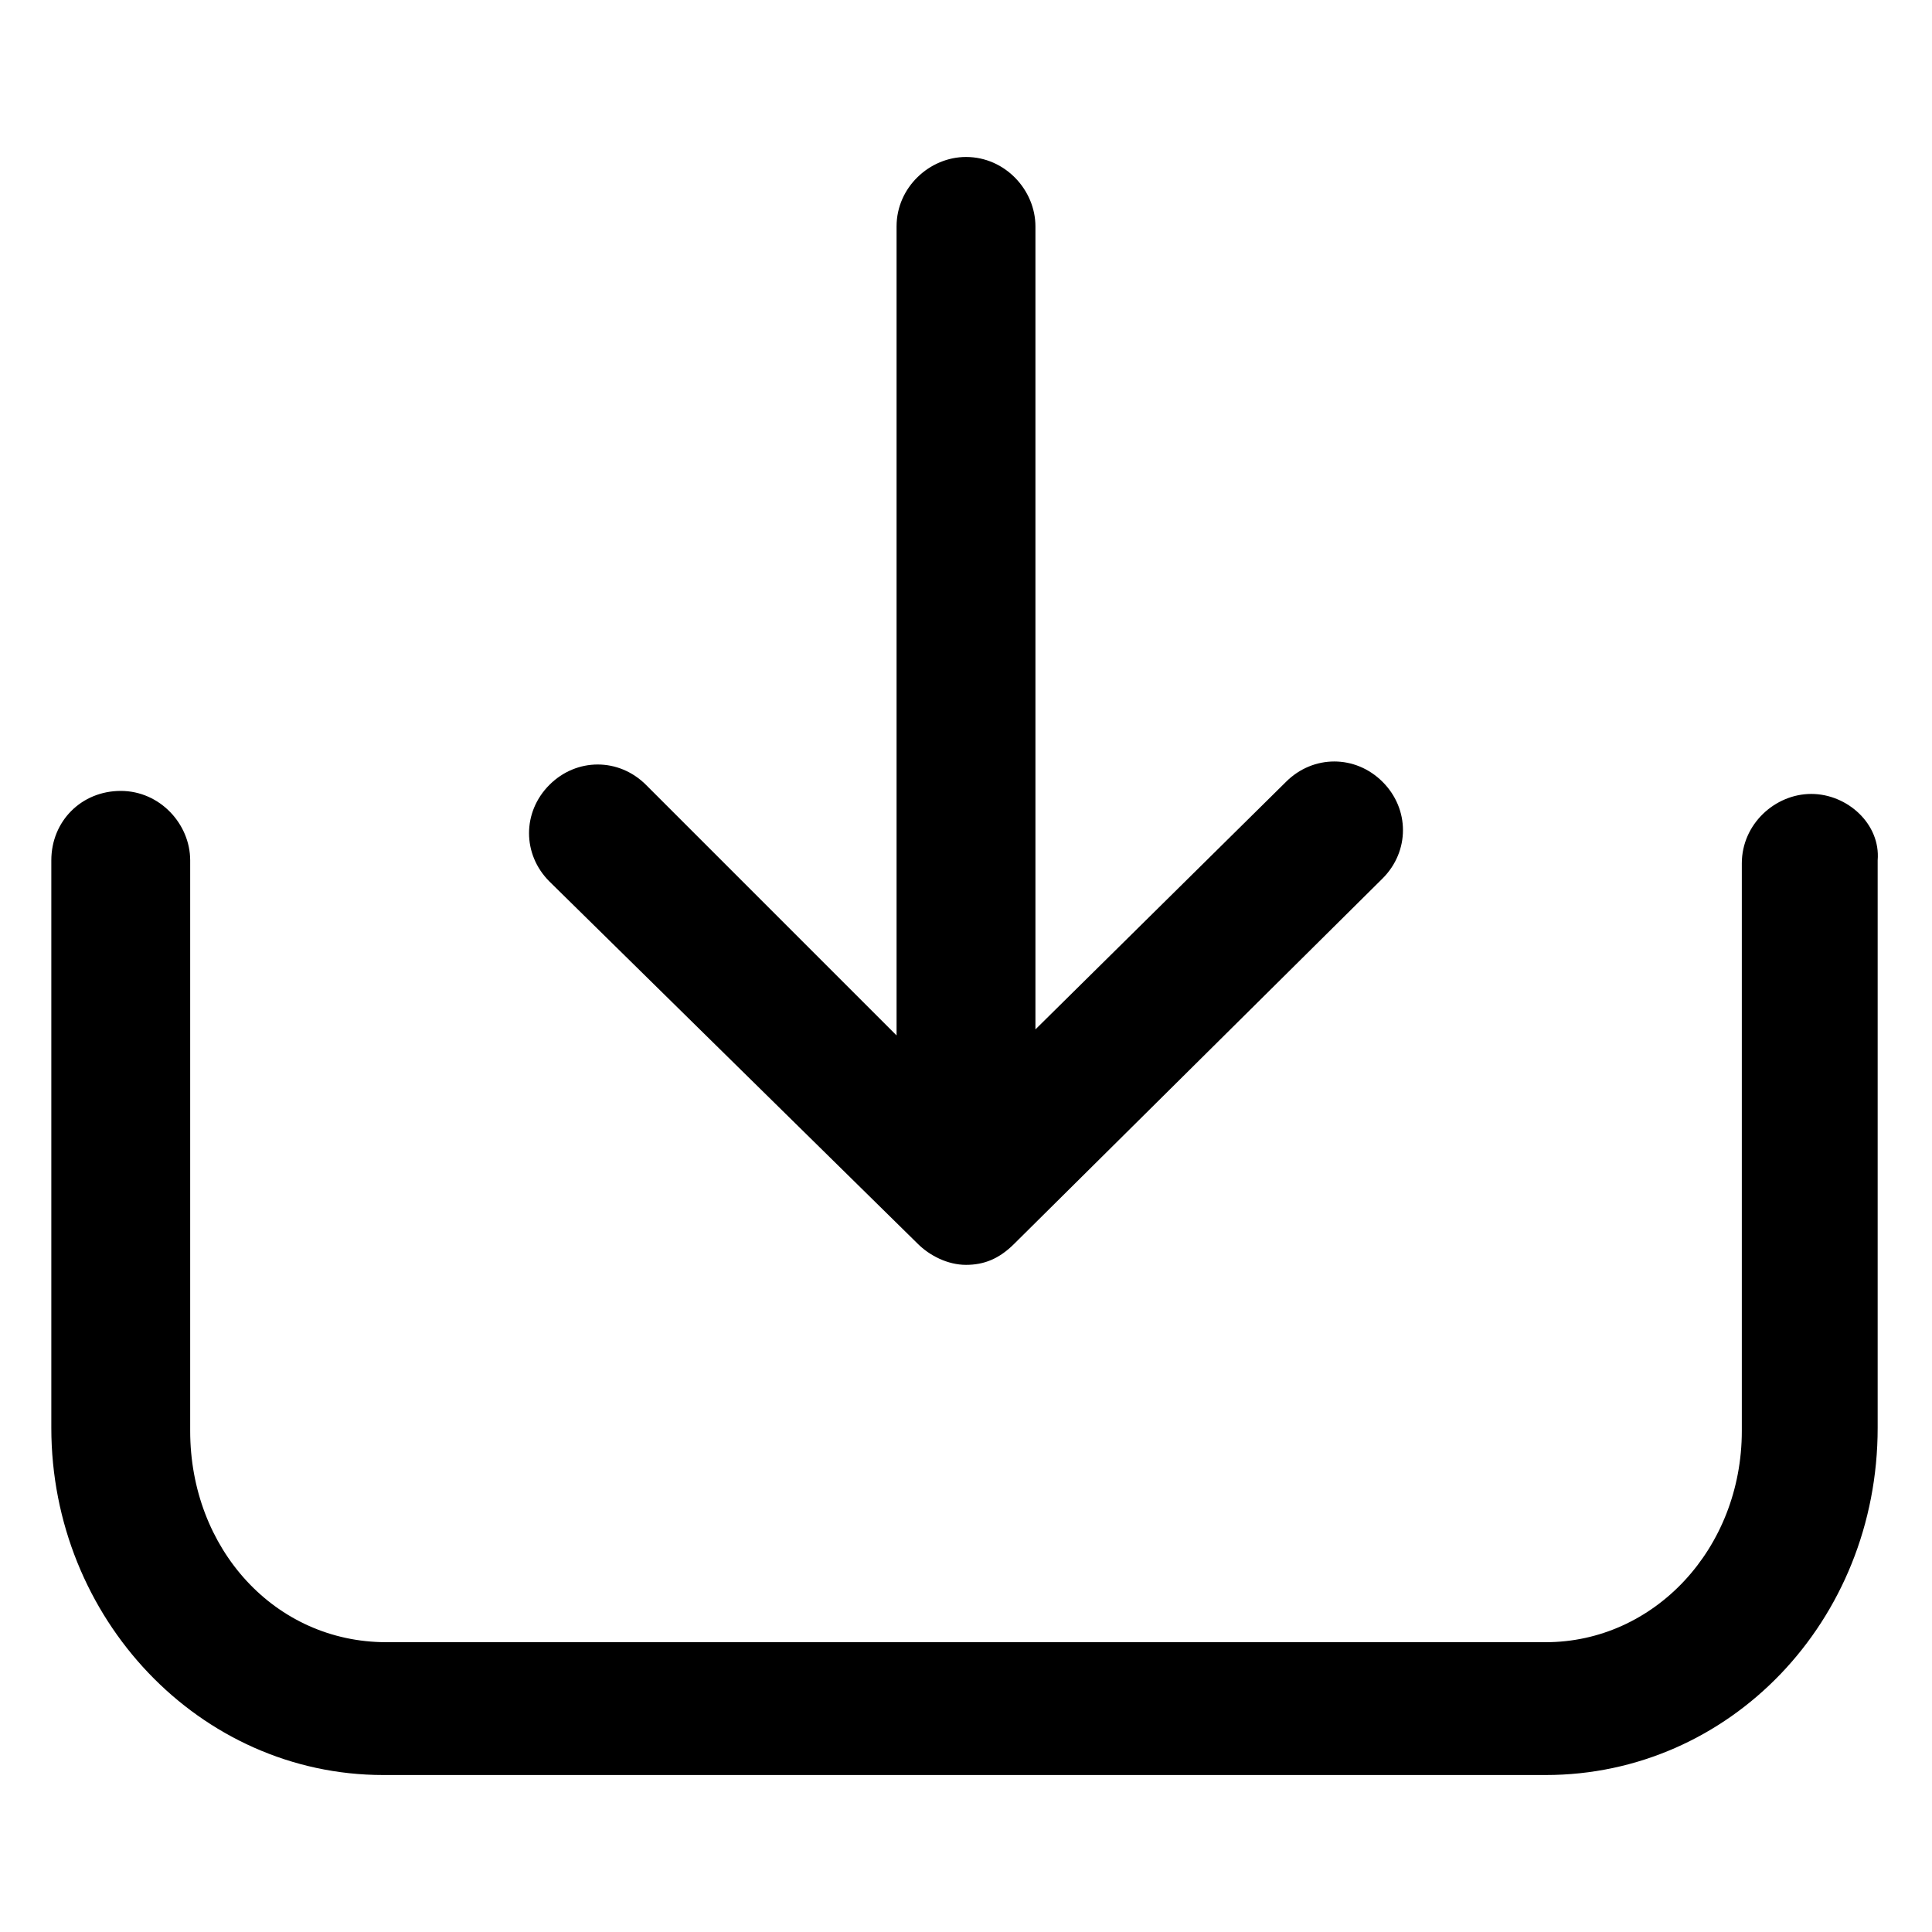
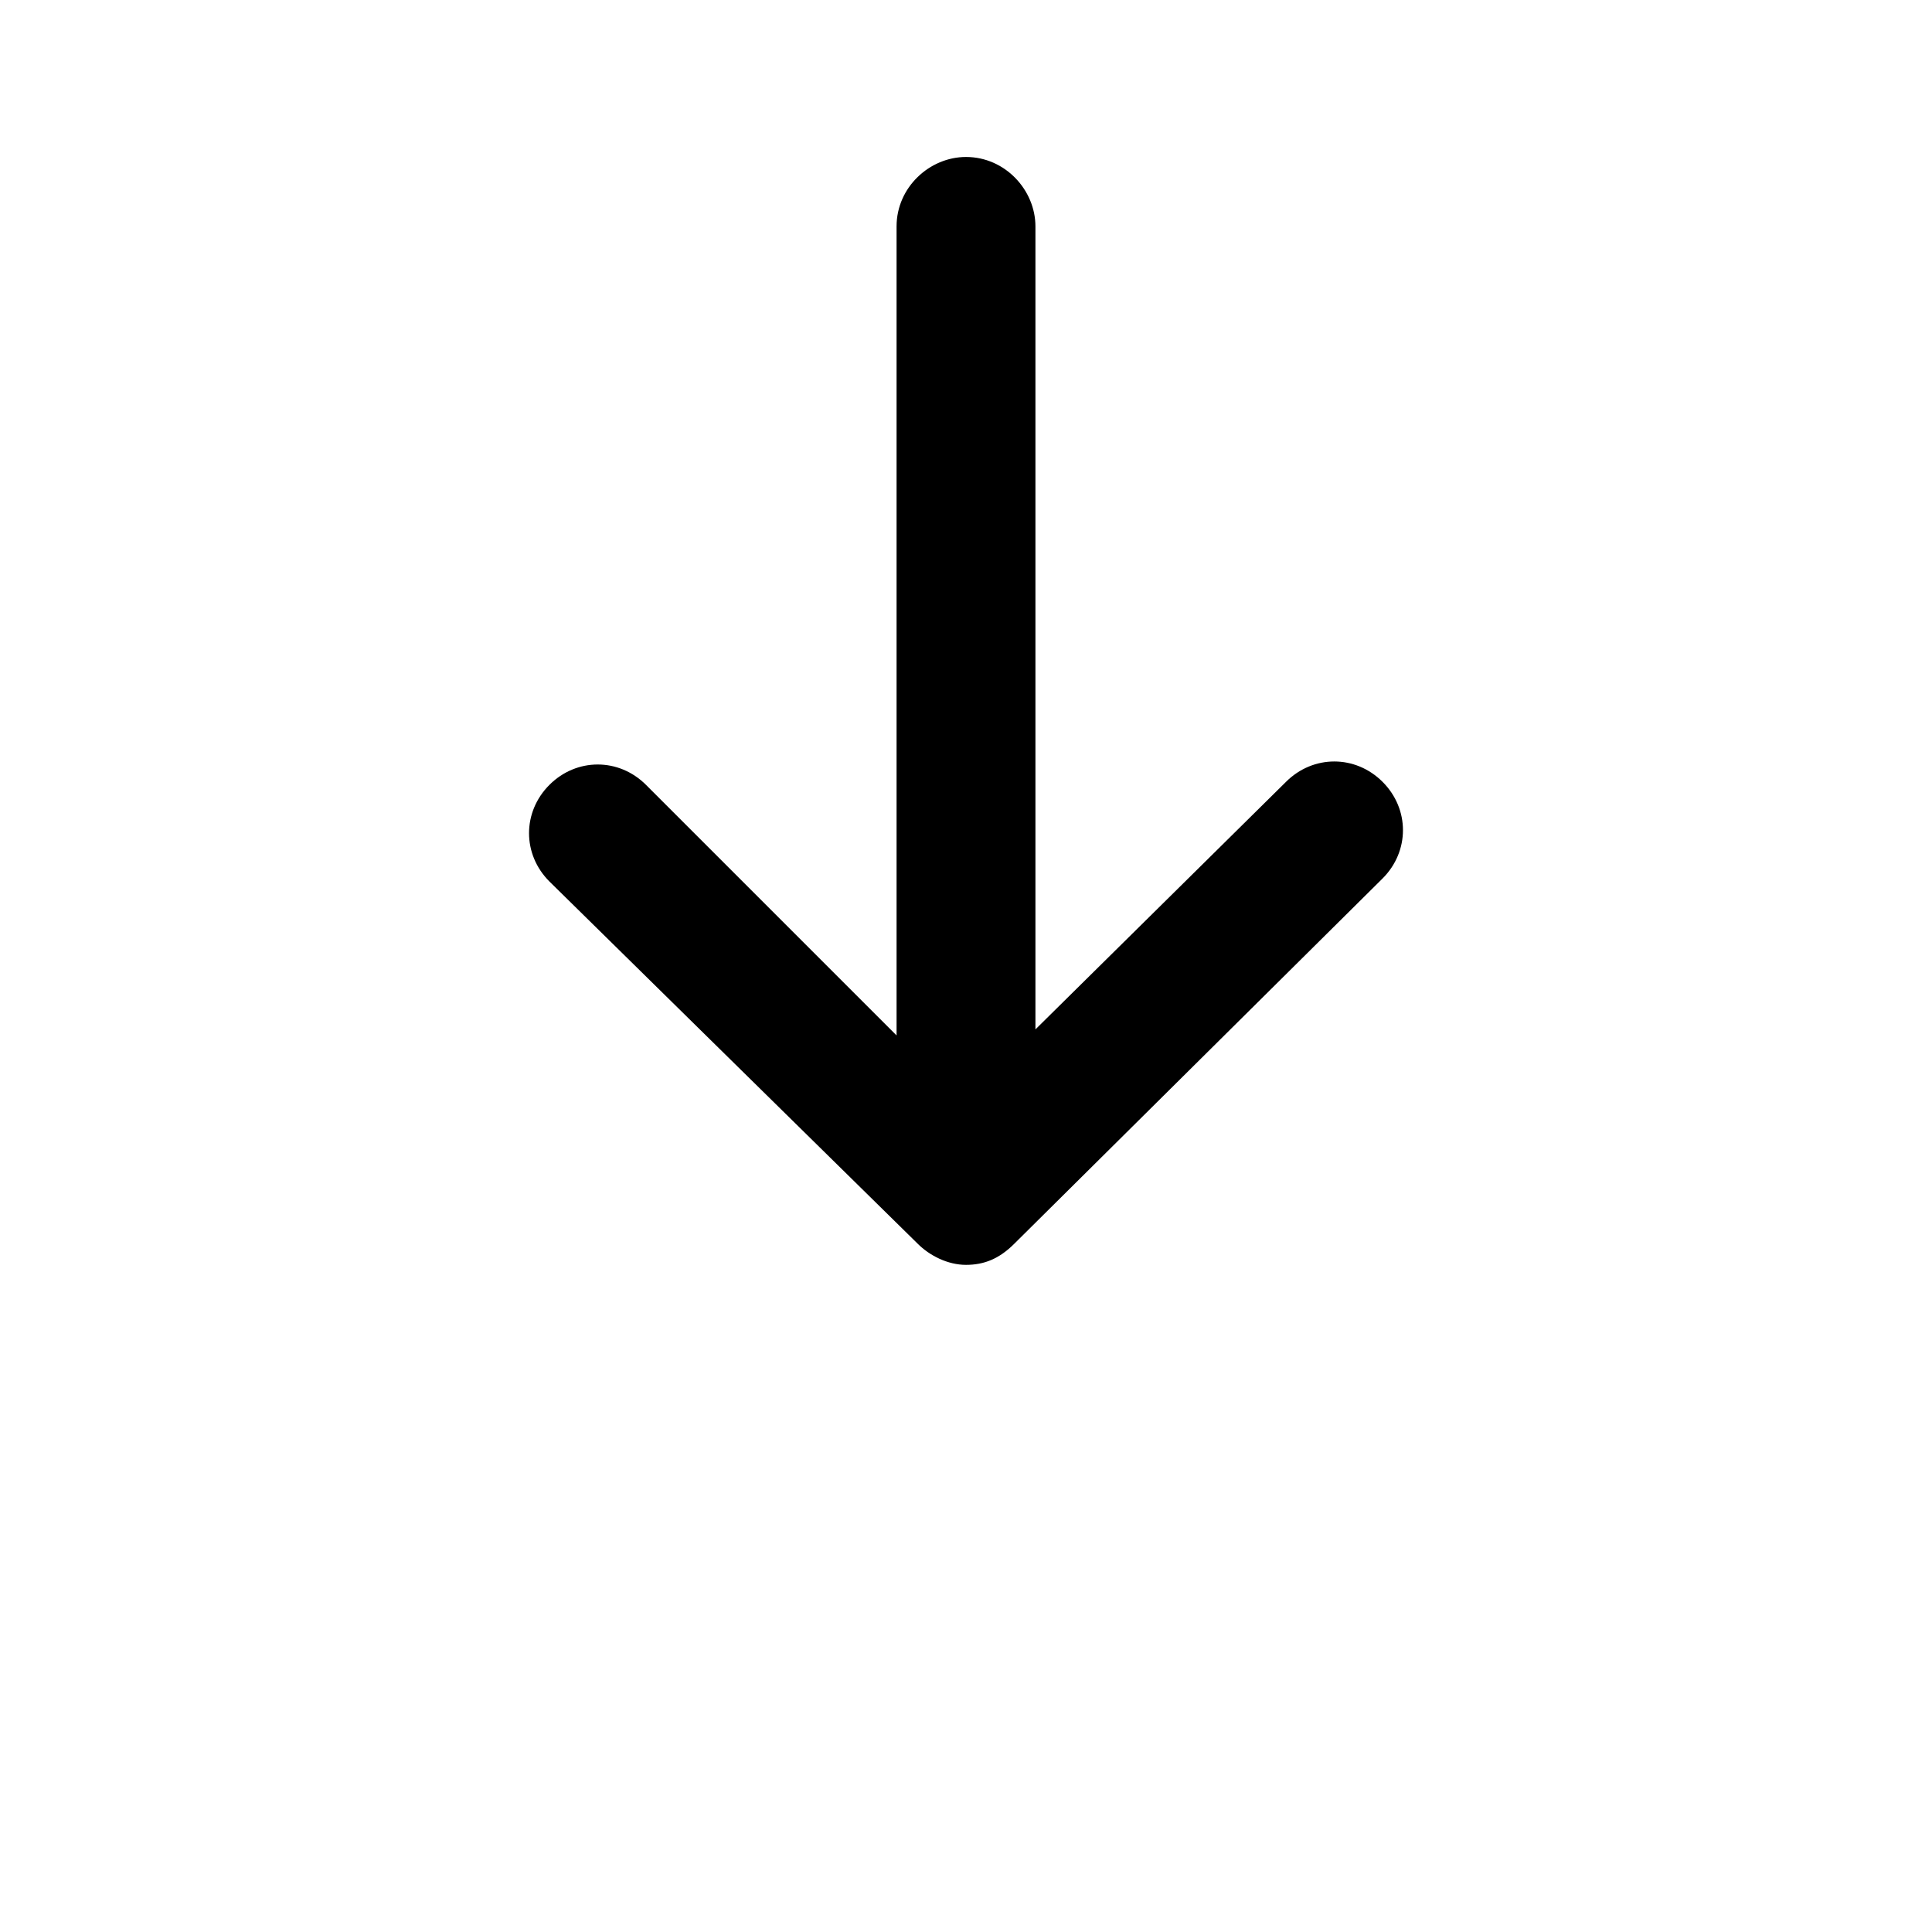
<svg xmlns="http://www.w3.org/2000/svg" version="1.1" id="lni_lni-inbox" x="0px" y="0px" viewBox="0 0 64 64" style="enable-background:new 0 0 64 64;" xml:space="preserve">
  <g>
-     <path d="M60,26.3c-1.2,0-2.3,1-2.3,2.3v18.8c0,3.9-2.9,7-6.5,7H12.8c-3.7,0-6.5-3.1-6.5-7V28.5c0-1.2-1-2.3-2.3-2.3s-2.3,1-2.3,2.3   v18.8c0,6.3,4.9,11.5,11,11.5h38.5c6.1,0,11-5.1,11-11.5V28.5C62.3,27.3,61.2,26.3,60,26.3z" />
    <path d="M30.4,41.2c0.4,0.4,1,0.7,1.6,0.7c0.6,0,1.1-0.2,1.6-0.7l12.2-12.1c0.9-0.9,0.9-2.3,0-3.2c-0.9-0.9-2.3-0.9-3.2,0l-8.3,8.2   V7.5c0-1.2-1-2.3-2.3-2.3c-1.2,0-2.3,1-2.3,2.3v26.8l-8.3-8.3c-0.9-0.9-2.3-0.9-3.2,0c-0.9,0.9-0.9,2.3,0,3.2L30.4,41.2z" />
  </g>
</svg>